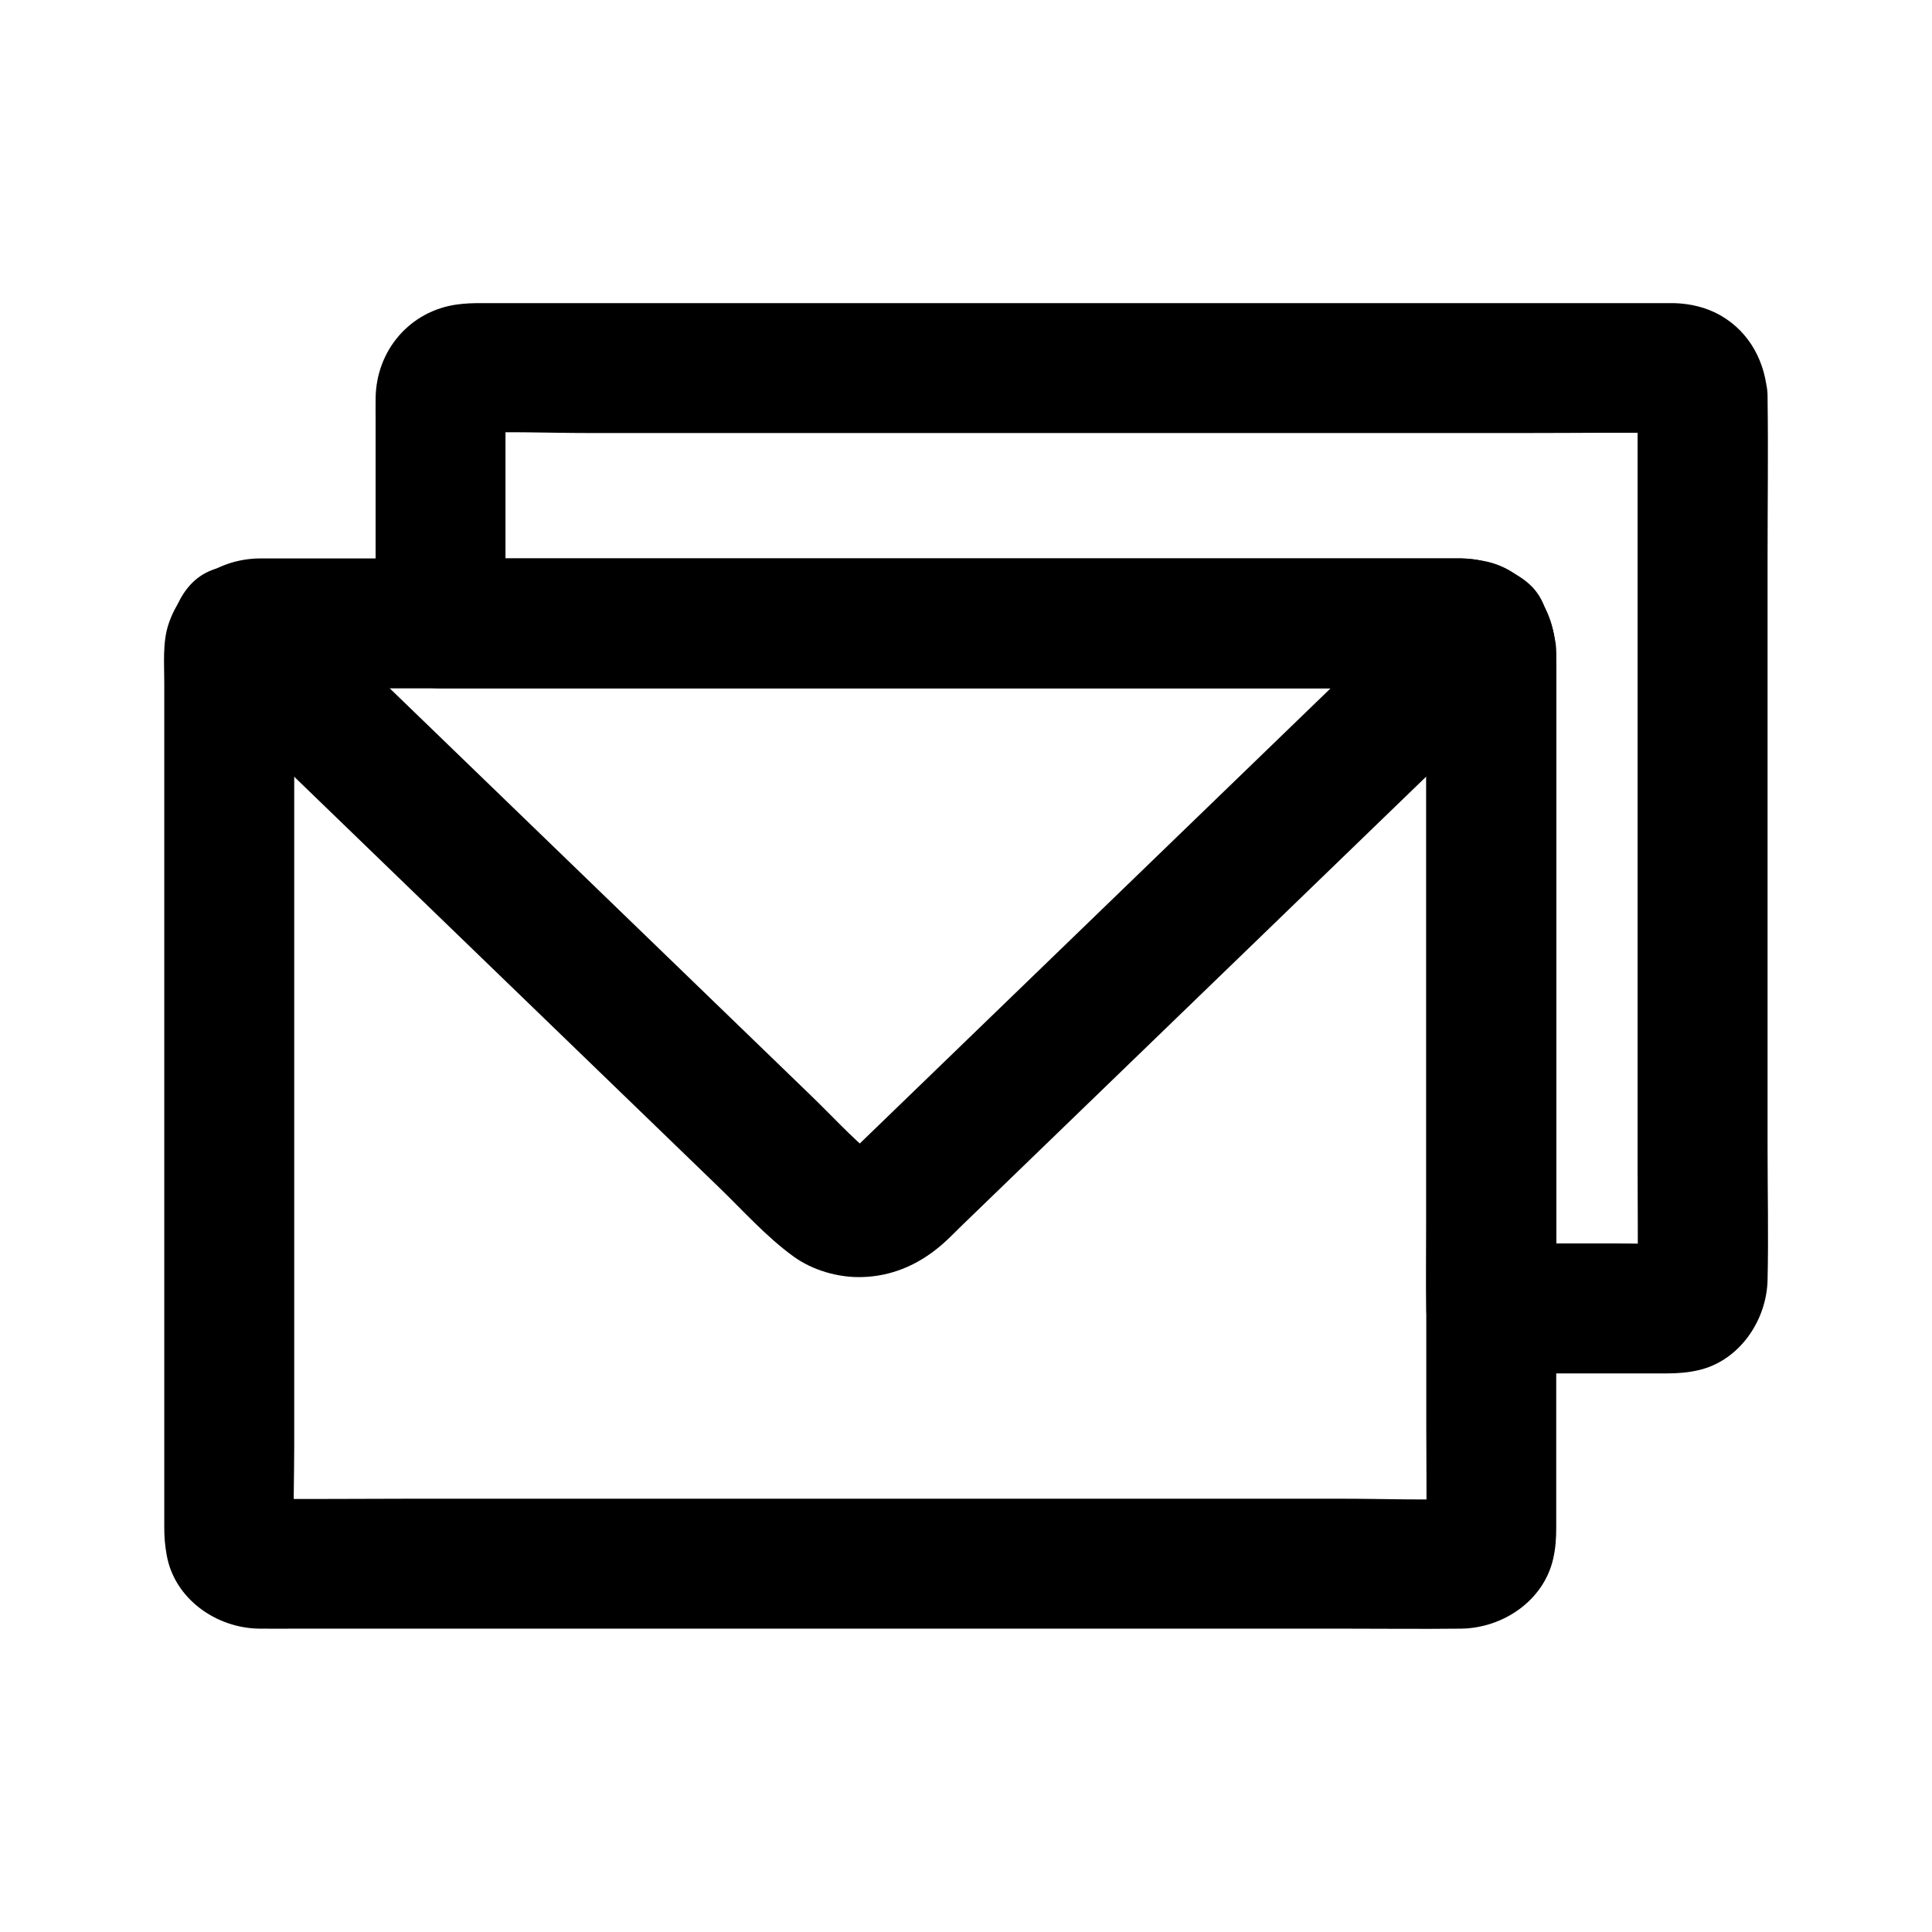
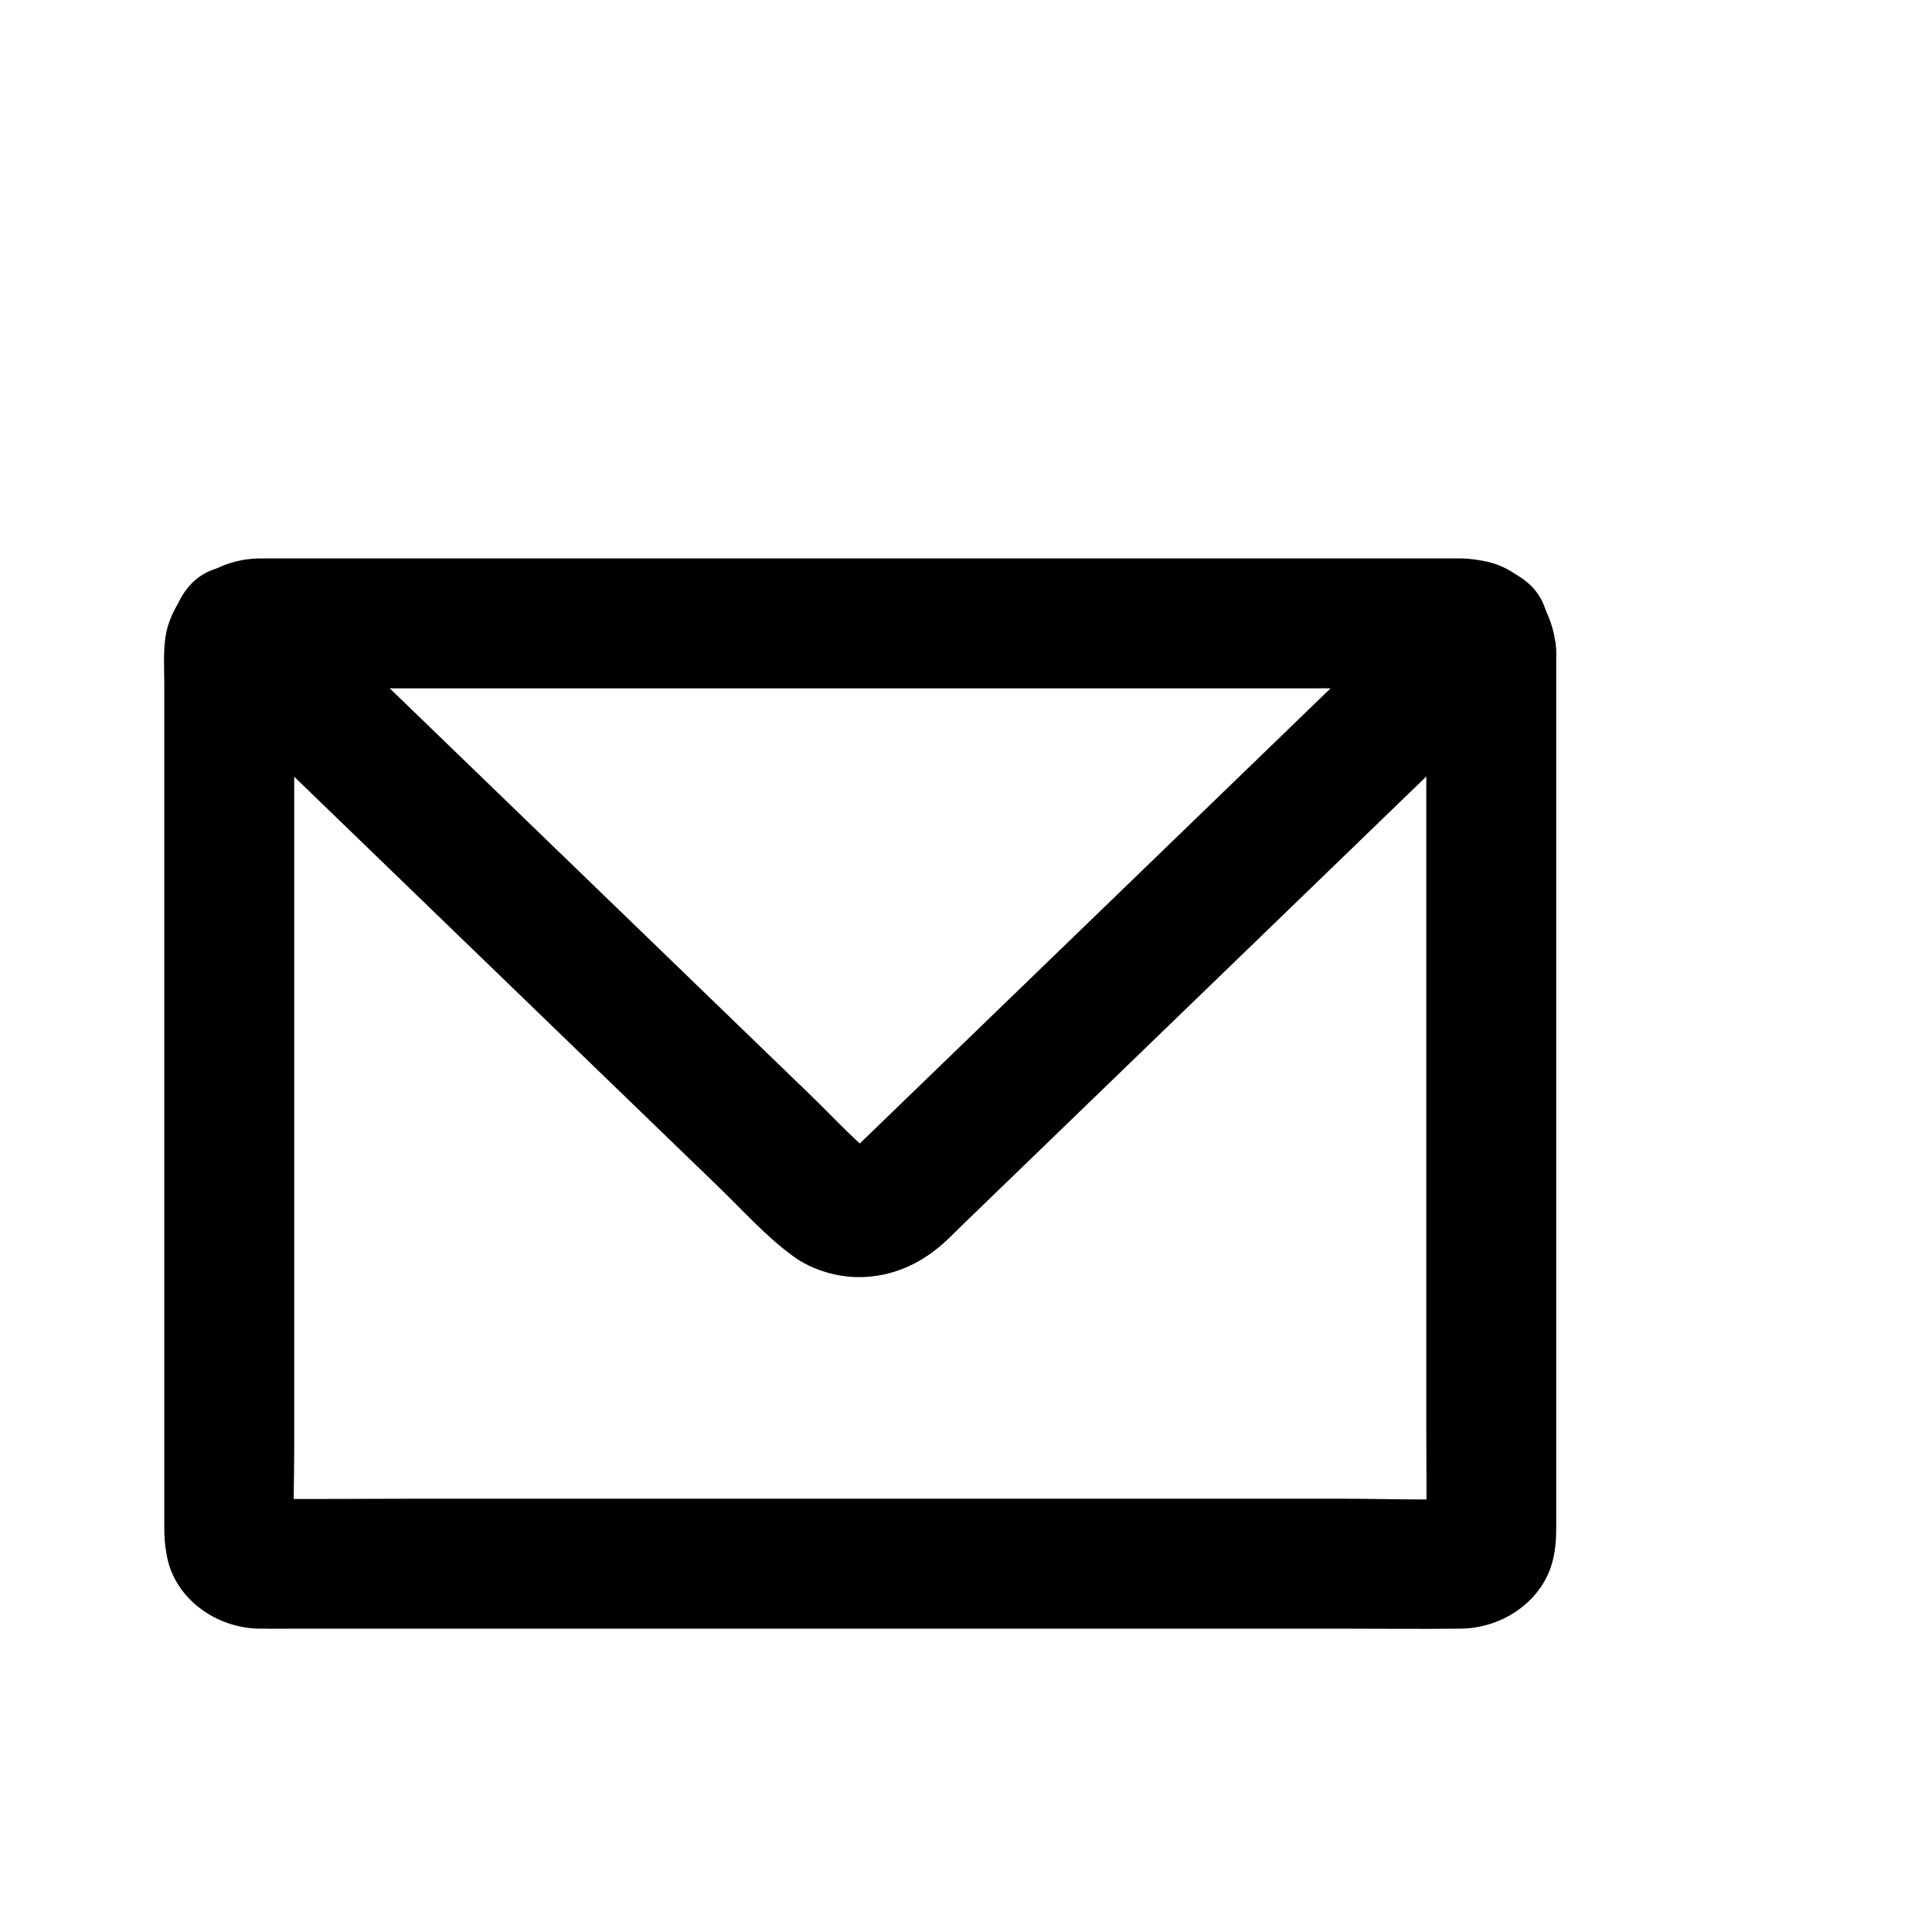
<svg xmlns="http://www.w3.org/2000/svg" fill="#000000" width="800px" height="800px" version="1.1" viewBox="144 144 512 512">
  <g>
    <path d="m525.07 298.91c-6.109 5.91-12.223 11.812-18.332 17.723-13.691 13.234-27.387 26.473-41.078 39.711-14.312 13.836-28.625 27.676-42.938 41.512-7.969 7.711-15.945 15.414-23.918 23.125-9.305 8.992-18.602 17.988-27.906 26.977-0.703 0.684-1.398 1.352-2.156 1.984 1.16-0.895 2.32-1.797 3.484-2.691-1.137 0.855-2.316 1.539-3.633 2.098 1.371-0.582 2.742-1.156 4.113-1.738-1.082 0.398-2.16 0.684-3.301 0.871 1.523-0.207 3.051-0.41 4.574-0.613-1.371 0.164-2.691 0.164-4.062 0 1.523 0.207 3.051 0.41 4.574 0.613-1.141-0.188-2.215-0.473-3.301-0.871 1.371 0.582 2.742 1.156 4.113 1.738-1.309-0.555-2.488-1.238-3.625-2.098 1.16 0.895 2.32 1.797 3.484 2.691-5.688-4.738-10.801-10.344-16.117-15.484-4.441-4.297-8.887-8.59-13.328-12.887-6.699-6.481-13.402-12.953-20.102-19.434-13.902-13.441-27.809-26.883-41.711-40.324-14.145-13.676-28.297-27.355-42.441-41.027-7.426-7.18-14.762-14.477-22.289-21.543-0.113-0.102-0.223-0.211-0.328-0.32-6.481-6.269-17.988-6.934-24.355 0-6.223 6.781-6.918 17.664 0 24.355 6.414 6.199 12.828 12.402 19.242 18.602 14.215 13.742 28.422 27.477 42.637 41.219 14.426 13.941 28.848 27.887 43.273 41.828 7.223 6.981 14.449 13.969 21.672 20.949 4.402 4.254 8.801 8.512 13.207 12.766 6.394 6.184 12.547 13.113 19.777 18.348 5.027 3.641 11.793 5.598 17.988 5.453 7.926-0.188 14.785-3.133 20.797-8.148 2.035-1.691 3.879-3.644 5.777-5.484 6.961-6.731 13.922-13.461 20.887-20.191 5.438-5.254 10.875-10.508 16.309-15.766 13.402-12.953 26.801-25.91 40.203-38.863 14.965-14.469 29.93-28.934 44.895-43.406 8.988-8.688 17.977-17.379 26.965-26.066 0.43-0.414 0.859-0.832 1.289-1.246 6.488-6.273 6.773-18.137 0-24.355-6.957-6.402-17.418-6.699-24.34-0.004z" />
    <path d="m521.98 316.73v23.473 55.836 67.945 58.234c0 9.434 0.137 18.875 0 28.301-0.004 0.348-0.016 0.68-0.031 1.031 0.207-1.523 0.41-3.051 0.613-4.574-0.094 0.688-0.227 1.285-0.438 1.945 0.582-1.371 1.156-2.742 1.738-4.113-0.262 0.621-0.543 1.145-0.906 1.711 0.895-1.16 1.797-2.32 2.691-3.484-0.543 0.699-1.113 1.27-1.812 1.812 1.16-0.895 2.32-1.797 3.484-2.691-0.566 0.363-1.094 0.645-1.711 0.906 1.371-0.582 2.742-1.156 4.113-1.738-0.66 0.211-1.254 0.348-1.938 0.438 1.523-0.207 3.051-0.41 4.574-0.613-10.762 0.48-21.637 0.031-32.402 0.031h-76.195-92.691-79.648c-12.887 0-25.781 0.152-38.66 0-0.395-0.004-0.773-0.016-1.168-0.031 1.523 0.207 3.051 0.41 4.574 0.613-0.684-0.094-1.277-0.227-1.938-0.438 1.371 0.582 2.742 1.156 4.113 1.738-0.621-0.262-1.145-0.543-1.711-0.906 1.16 0.895 2.32 1.797 3.484 2.691-0.699-0.543-1.27-1.113-1.812-1.812 0.895 1.16 1.797 2.32 2.691 3.484-0.363-0.566-0.645-1.094-0.906-1.711 0.582 1.371 1.156 2.742 1.738 4.113-0.211-0.66-0.348-1.254-0.438-1.945 0.207 1.523 0.41 3.051 0.613 4.574-0.355-7.922-0.031-15.926-0.031-23.852v-55.91-67.703-58.711c0-9.434-0.137-18.875 0-28.301 0.004-0.348 0.016-0.68 0.031-1.031-0.207 1.523-0.41 3.051-0.613 4.574 0.094-0.688 0.227-1.285 0.438-1.945-0.582 1.371-1.156 2.742-1.738 4.113 0.262-0.621 0.543-1.145 0.906-1.711-0.895 1.16-1.797 2.32-2.691 3.484 0.41-0.527 0.809-0.965 1.301-1.41-1.16 0.895-2.32 1.797-3.484 2.691 0.703-0.543 1.402-0.949 2.223-1.301-1.371 0.582-2.742 1.156-4.113 1.738 0.66-0.211 1.254-0.344 1.938-0.438-1.523 0.207-3.051 0.41-4.574 0.613 10.762-0.48 21.637-0.031 32.402-0.031h76.195 92.691 79.648c12.887 0 25.781-0.152 38.66 0 0.395 0.004 0.773 0.016 1.168 0.031-1.523-0.207-3.051-0.41-4.574-0.613 0.684 0.094 1.277 0.227 1.938 0.438-1.371-0.582-2.742-1.156-4.113-1.738 0.816 0.344 1.516 0.754 2.223 1.301-1.16-0.895-2.32-1.797-3.484-2.691 0.492 0.453 0.891 0.887 1.301 1.41-0.895-1.16-1.797-2.32-2.691-3.484 0.363 0.566 0.645 1.094 0.906 1.711-0.582-1.371-1.156-2.742-1.738-4.113 0.211 0.66 0.348 1.254 0.438 1.945-0.207-1.523-0.41-3.051-0.613-4.574 0.004 0.23 0.016 0.465 0.031 0.688 0.402 8.984 7.633 17.648 17.219 17.219 8.984-0.402 17.652-7.582 17.219-17.219-0.492-11.008-7.731-21.953-19.148-24.051-1.973-0.363-3.957-0.664-5.953-0.688-1.082-0.016-2.16 0-3.242 0h-15.777-59.238-80.102-79.91-60.383-16.254c-1.207 0-2.41-0.016-3.609 0-11.133 0.129-20.703 6.867-24.184 17.535-1.555 4.766-1.086 10.391-1.086 15.363v23.57 74.043 79.516 46.621c0 2.641 0.137 4.629 0.645 7.488 2.062 11.609 13.141 19.332 24.492 19.484 3.312 0.043 6.629 0 9.938 0h51.27 77 81.691 67.074c10.516 0 21.039 0.121 31.547 0 11.016-0.133 21.871-7.332 24.414-18.496 0.656-2.867 0.812-5.457 0.812-8.277v-16.715-67.191-81.75-57.91-8.555c0-9.008-7.922-17.637-17.219-17.219-9.328 0.43-17.215 7.578-17.215 17.23z" />
-     <path d="m577.98 249.07v23.473 55.836 67.945 58.234c0 9.434 0.137 18.875 0 28.301-0.004 0.348-0.016 0.68-0.031 1.031 0.207-1.523 0.41-3.051 0.613-4.574-0.094 0.688-0.227 1.285-0.438 1.945 0.582-1.371 1.156-2.742 1.738-4.113-0.262 0.621-0.543 1.145-0.906 1.711 0.895-1.16 1.797-2.32 2.691-3.484-0.543 0.699-1.113 1.27-1.812 1.812 1.16-0.895 2.32-1.797 3.484-2.691-0.566 0.363-1.094 0.645-1.711 0.906 1.371-0.582 2.742-1.156 4.113-1.738-0.66 0.211-1.254 0.348-1.938 0.438 1.523-0.207 3.051-0.41 4.574-0.613-5.555 0.25-11.164 0.031-16.719 0.031h-26.293-6.156l17.219 17.219v-28.023-61.191-59.867-18.953c0-6.621-0.004-12.547-3.551-18.73-4.383-7.641-12.965-11.855-21.57-11.98-0.898-0.016-1.805 0-2.707 0h-12.164-45.852-62.566-64.859-53.492-27.641-1.266l17.219 17.219v-52.852c0-2.68-0.098-5.387 0.039-8.07-0.207 1.523-0.41 3.051-0.613 4.574 0.117-0.781 0.289-1.438 0.562-2.18-0.582 1.371-1.156 2.742-1.738 4.113 0.336-0.688 0.684-1.254 1.145-1.871-0.895 1.16-1.797 2.32-2.691 3.484 0.309-0.367 0.648-0.707 1.023-1.012-1.16 0.895-2.32 1.797-3.484 2.691 0.605-0.449 1.168-0.781 1.844-1.105-1.371 0.582-2.742 1.156-4.113 1.738 0.727-0.266 1.371-0.43 2.141-0.543-1.523 0.207-3.051 0.41-4.574 0.613 10.781-0.535 21.695-0.039 32.488-0.039h76.195 92.691 79.648c12.887 0 25.781-0.168 38.66 0 0.418 0.004 0.816 0.016 1.246 0.039-1.523-0.207-3.051-0.41-4.574-0.613 0.766 0.117 1.41 0.281 2.141 0.543-1.371-0.582-2.742-1.156-4.113-1.738 0.68 0.324 1.238 0.66 1.844 1.105-1.16-0.895-2.32-1.797-3.484-2.691 0.375 0.305 0.715 0.641 1.023 1.012-0.895-1.16-1.797-2.32-2.691-3.484 0.461 0.613 0.809 1.176 1.145 1.871-0.582-1.371-1.156-2.742-1.738-4.113 0.277 0.742 0.441 1.398 0.562 2.18-0.207-1.523-0.41-3.051-0.613-4.574 0.027 0.262 0.035 0.523 0.051 0.781 0.457 8.984 7.59 17.652 17.219 17.219 8.941-0.398 17.711-7.586 17.219-17.219-0.453-8.859-4.59-16.992-12.492-21.5-3.742-2.137-8.023-3.125-12.305-3.242-0.43-0.012-0.859 0-1.289 0h-7.262-30.535-46.008-55.164-57.426-52.754-41.824-23.875c-2.168 0-4.078 0.055-6.258 0.344-12.574 1.688-21.492 12.109-21.688 24.773-0.035 2.086 0 4.176 0 6.262v49.625 3.883c0 9.309 7.891 17.219 17.219 17.219h27.172 64.707 78.406 67.645c10.855 0 21.711-0.137 32.566 0 0.375 0.004 0.727 0.016 1.105 0.031-1.523-0.207-3.051-0.41-4.574-0.613 0.684 0.094 1.277 0.227 1.938 0.438-1.371-0.582-2.742-1.156-4.113-1.738 0.816 0.344 1.516 0.754 2.223 1.301-1.16-0.895-2.32-1.797-3.484-2.691 0.492 0.453 0.891 0.887 1.301 1.41-0.895-1.16-1.797-2.32-2.691-3.484 0.363 0.566 0.645 1.094 0.906 1.711-0.582-1.371-1.156-2.742-1.738-4.113 0.211 0.66 0.348 1.254 0.438 1.945-0.207-1.523-0.41-3.051-0.613-4.574 0.266 5.91 0.031 11.875 0.031 17.785v41.379 50.43 43.473c0 7.098-0.137 14.215 0 21.312v0.309c0 9.309 7.891 17.219 17.219 17.219h30.562 15.941c2.887 0 5.691-0.207 8.551-0.887 10.785-2.555 17.922-13.191 18.164-23.863 0.266-11.633 0-23.301 0-34.938v-77.215-79.523c0-13.953 0.195-27.918 0-41.871-0.004-0.195 0-0.398 0-0.594 0-9.008-7.922-17.637-17.219-17.219-9.328 0.418-17.219 7.566-17.219 17.219z" />
  </g>
</svg>